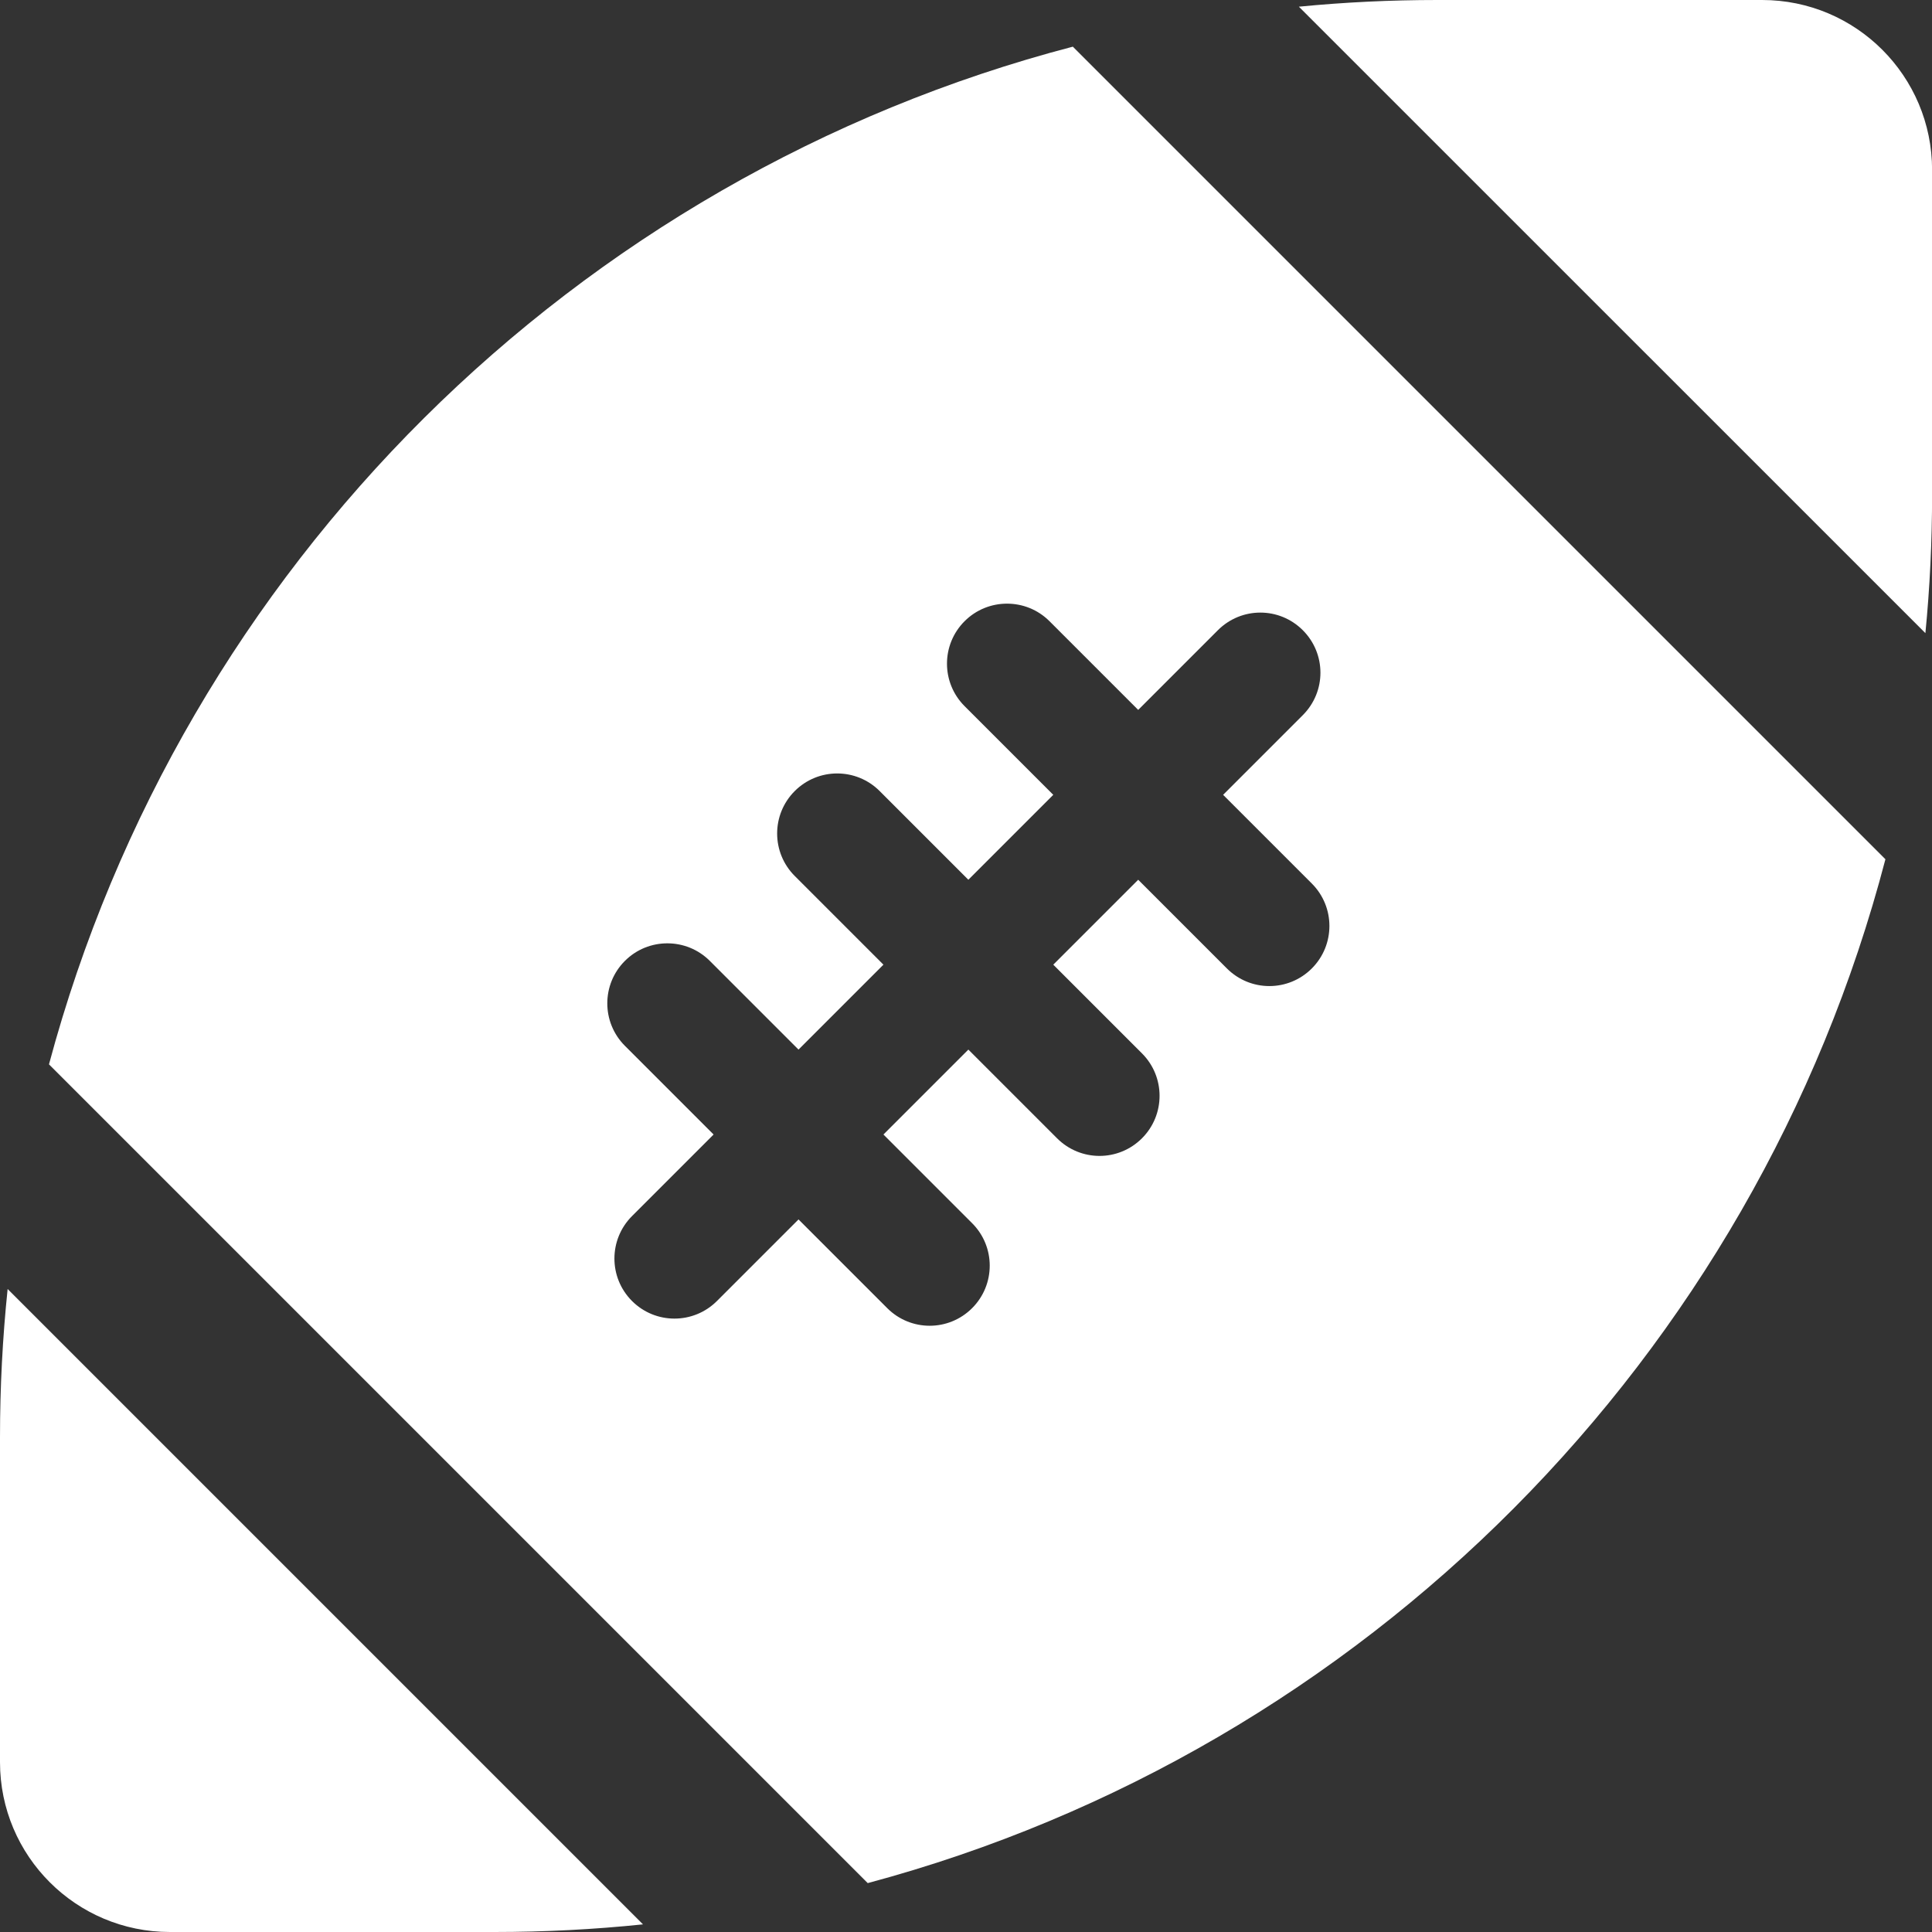
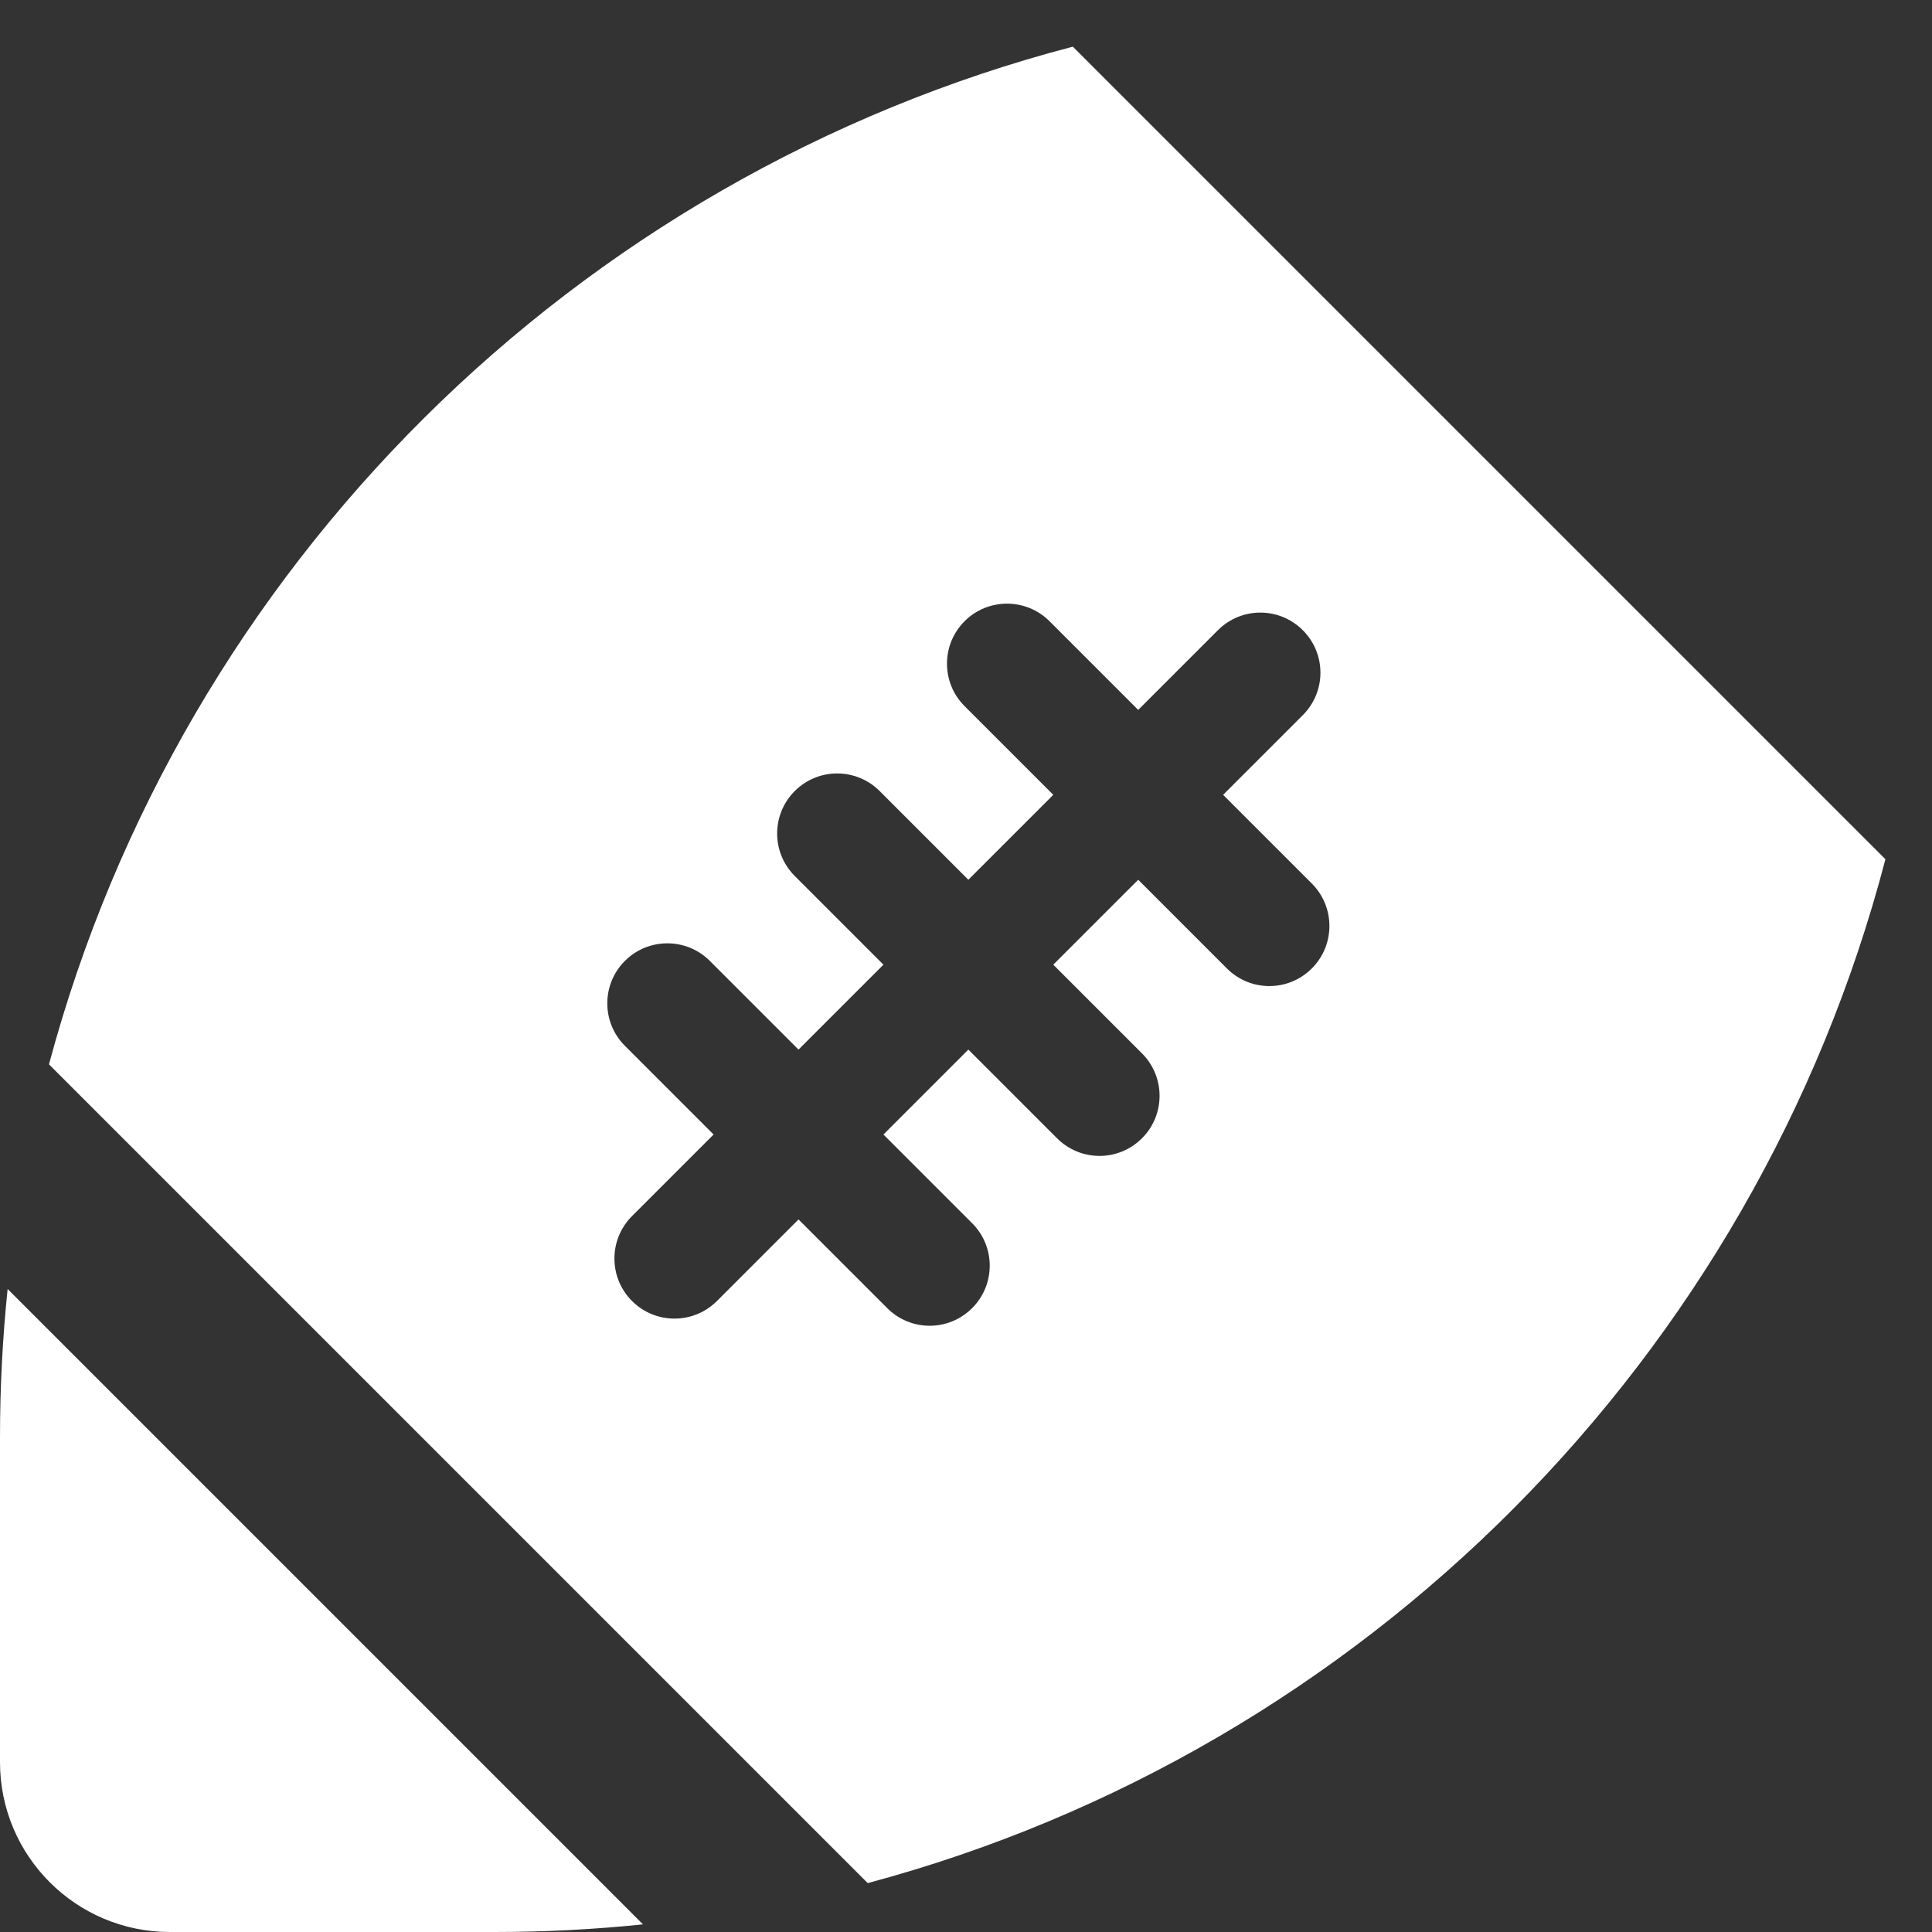
<svg xmlns="http://www.w3.org/2000/svg" id="Capa_2" data-name="Capa 2" viewBox="0 0 225.23 225.23">
  <rect x="0" y="0" width="225.23" height="225.23" fill="#333333" stroke="none" />
-   <path d="M224.46,73.81L151.42,.78C156.73,.26,162.13,0,167.57,0h37.86c10.94,0,19.81,8.87,19.81,19.81V57.66c0,5.44-.26,10.84-.78,16.15Z" fill="#FFFFFF" />
  <path d="M.89,150.27l74.07,74.07c-5.69,.59-11.46,.89-17.3,.89H19.81C8.87,225.23,0,216.37,0,205.43v-37.86c0-5.84,.3-11.61,.89-17.3Z" fill="#FFFFFF" />
  <path d="M219.8,100.17L125.07,5.44C67.01,20.62,21.23,66.16,5.71,124.08l95.45,95.45c57.92-15.52,103.46-61.3,118.64-119.36Zm-86.67,22.63c2.74,2.74,2.73,7.17,0,9.9-2.74,2.74-7.16,2.74-9.9,0l-10.34-10.34-9.9,9.9,10.34,10.34c2.74,2.74,2.73,7.17,0,9.9-2.74,2.74-7.16,2.74-9.9,0l-10.34-10.34-9.51,9.51c-2.73,2.73-7.16,2.74-9.9,0s-2.73-7.17,0-9.9l9.51-9.51-10.34-10.34c-2.73-2.73-2.74-7.16,0-9.9,2.73-2.73,7.17-2.73,9.9,0l10.34,10.34,9.9-9.9-10.34-10.34c-2.73-2.73-2.74-7.16,0-9.9s7.17-2.73,9.9,0l10.34,10.34,9.9-9.9-10.34-10.34c-2.73-2.73-2.74-7.16,0-9.9,2.73-2.73,7.17-2.73,9.9,0l10.34,10.34,9.29-9.29c2.74-2.74,7.16-2.74,9.9,0,2.74,2.74,2.74,7.16,0,9.9l-9.29,9.29,10.34,10.34c2.74,2.74,2.73,7.17,0,9.9-2.74,2.74-7.16,2.74-9.9,0l-10.34-10.34-9.9,9.9,10.34,10.34Z" fill="#FFFFFF" />
</svg>